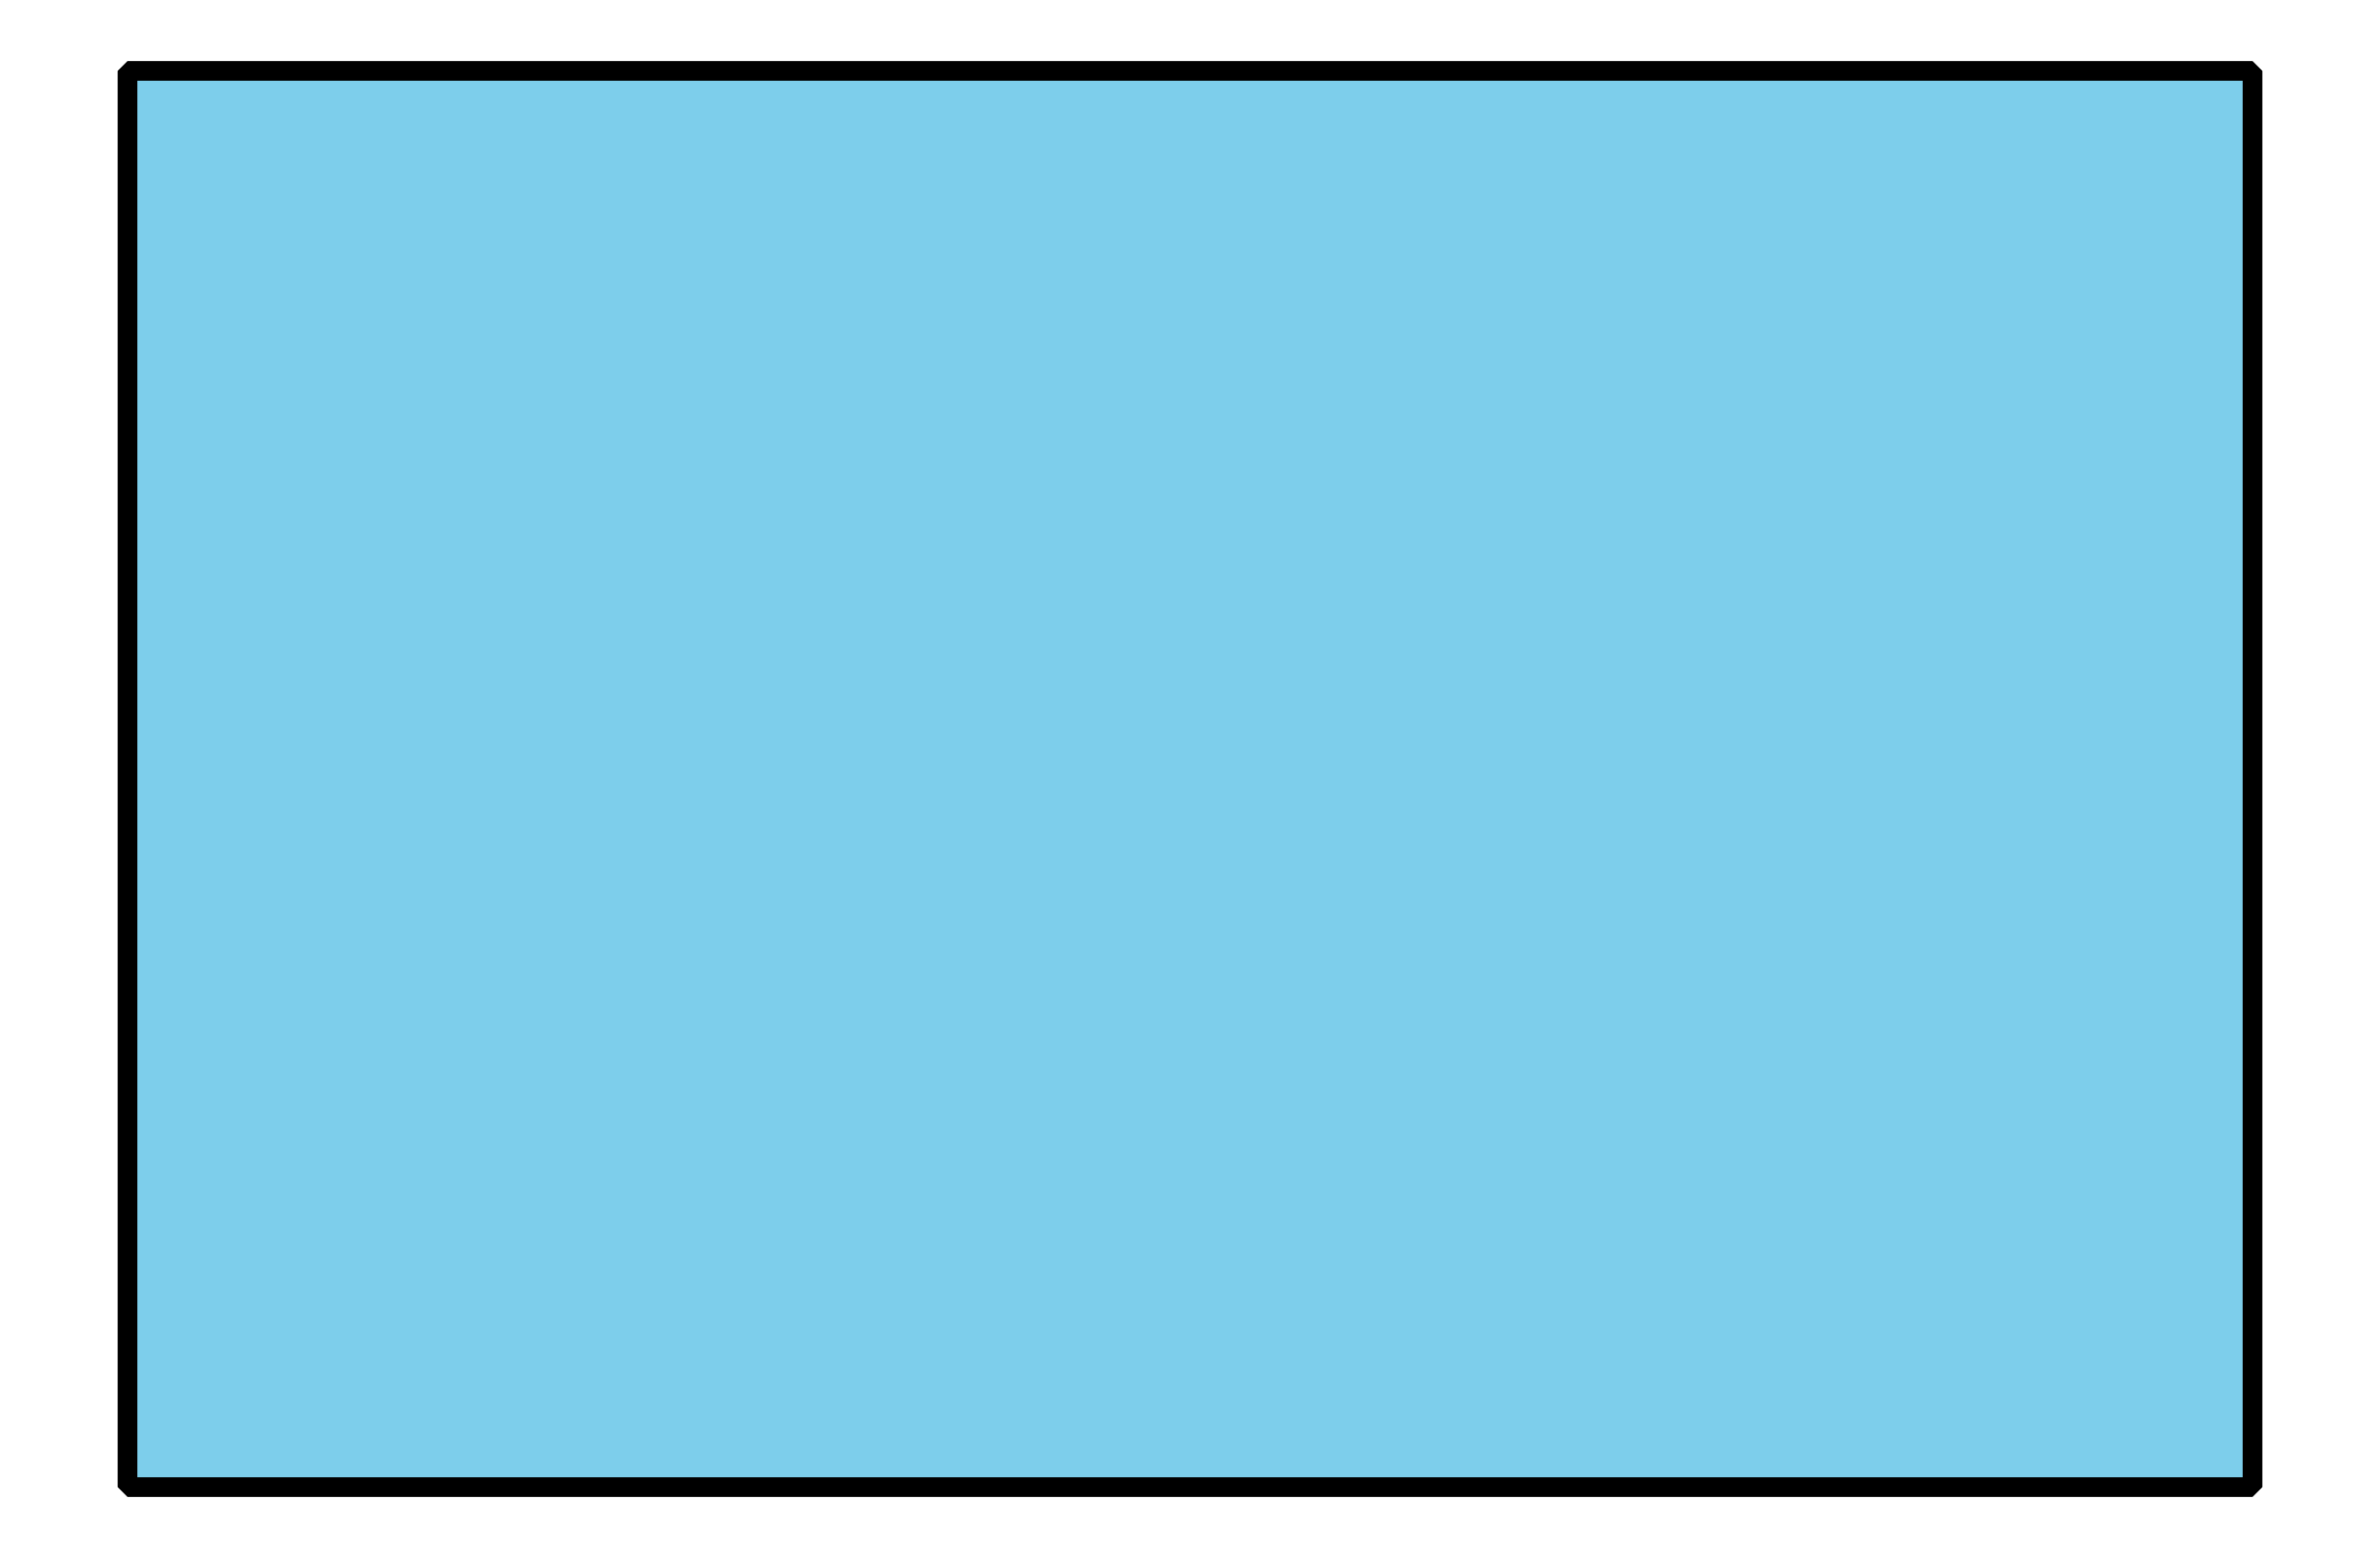
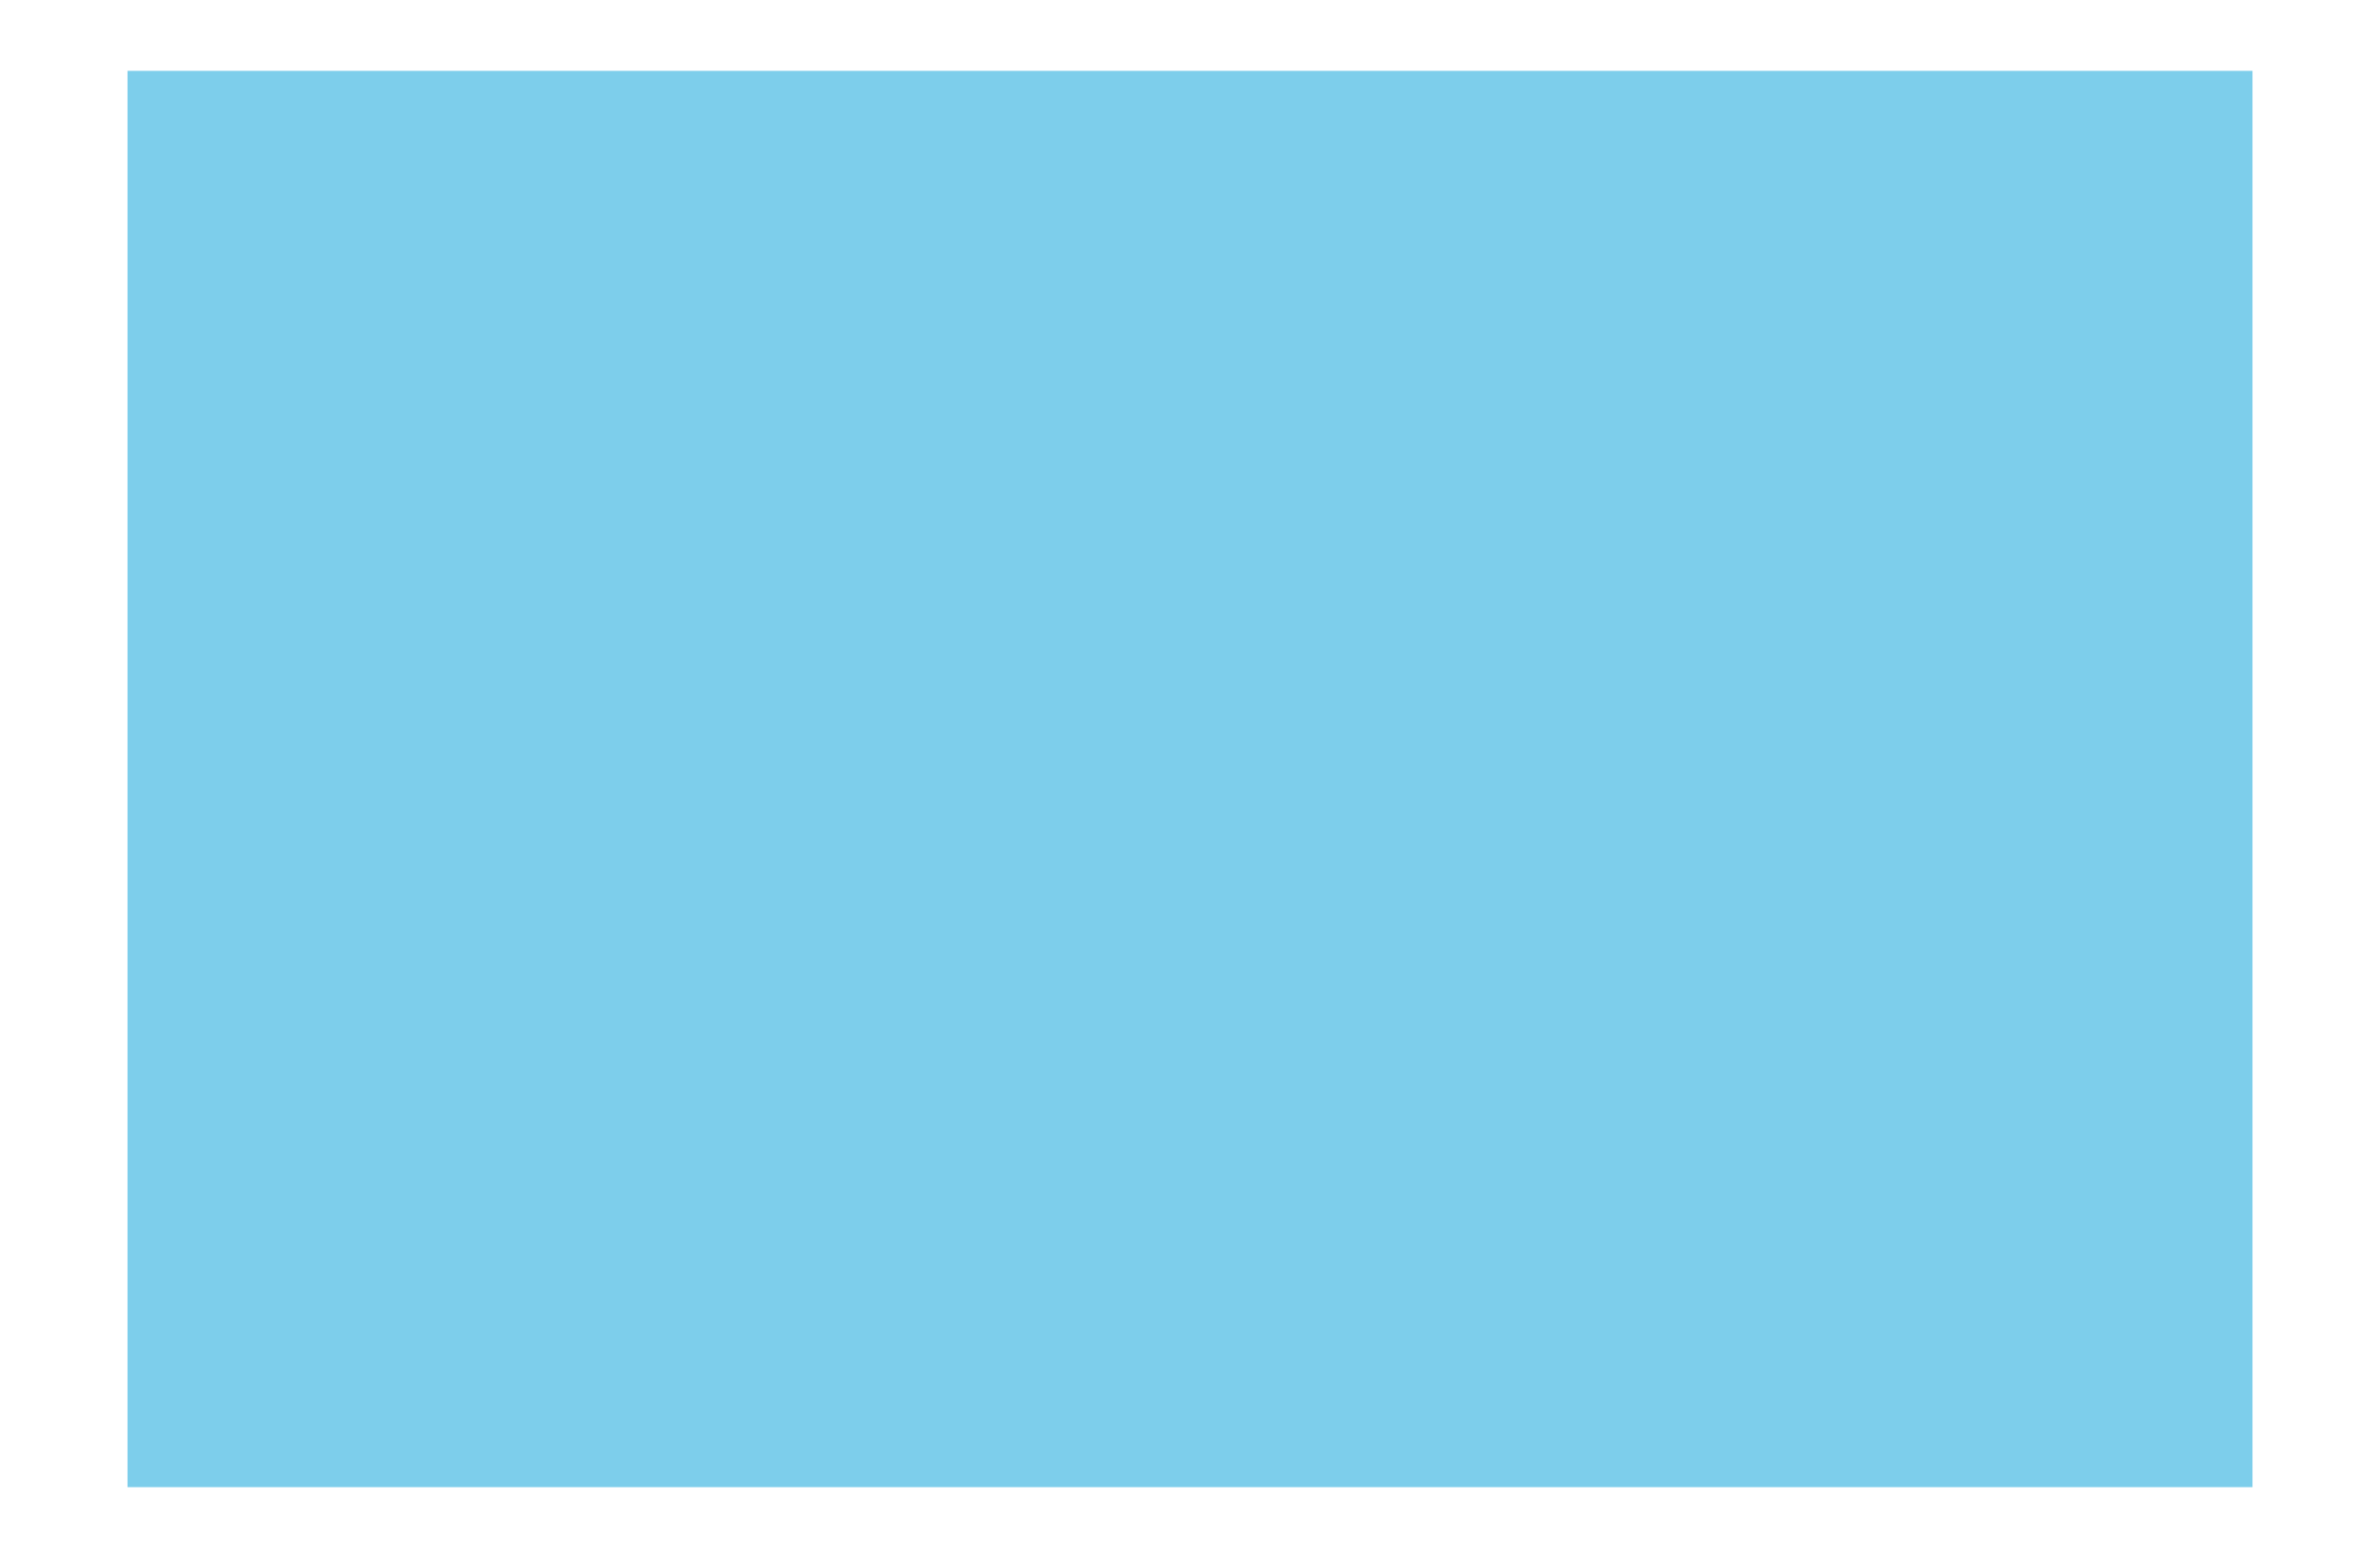
<svg xmlns="http://www.w3.org/2000/svg" height="79.2pt" version="1.1" viewBox="-72 -72 120.96 79.2" width="120.96pt">
  <defs>
    <clipPath id="clip1">
-       <path d="M-72 7.199V-72H48.961V7.199ZM48.961 -72" />
+       <path d="M-72 7.199V-72H48.961V7.199Z" />
    </clipPath>
  </defs>
  <g id="page1">
    <path clip-path="url(#clip1)" d="M-65.519 3.602V-68.398H42.48V3.602Z" fill="#7dceeb" />
-     <path clip-path="url(#clip1)" d="M-65.519 3.602V-68.398H42.48V3.602Z" fill="none" stroke="#000000" stroke-linejoin="bevel" stroke-miterlimit="10.037" stroke-width="1" />
  </g>
</svg>